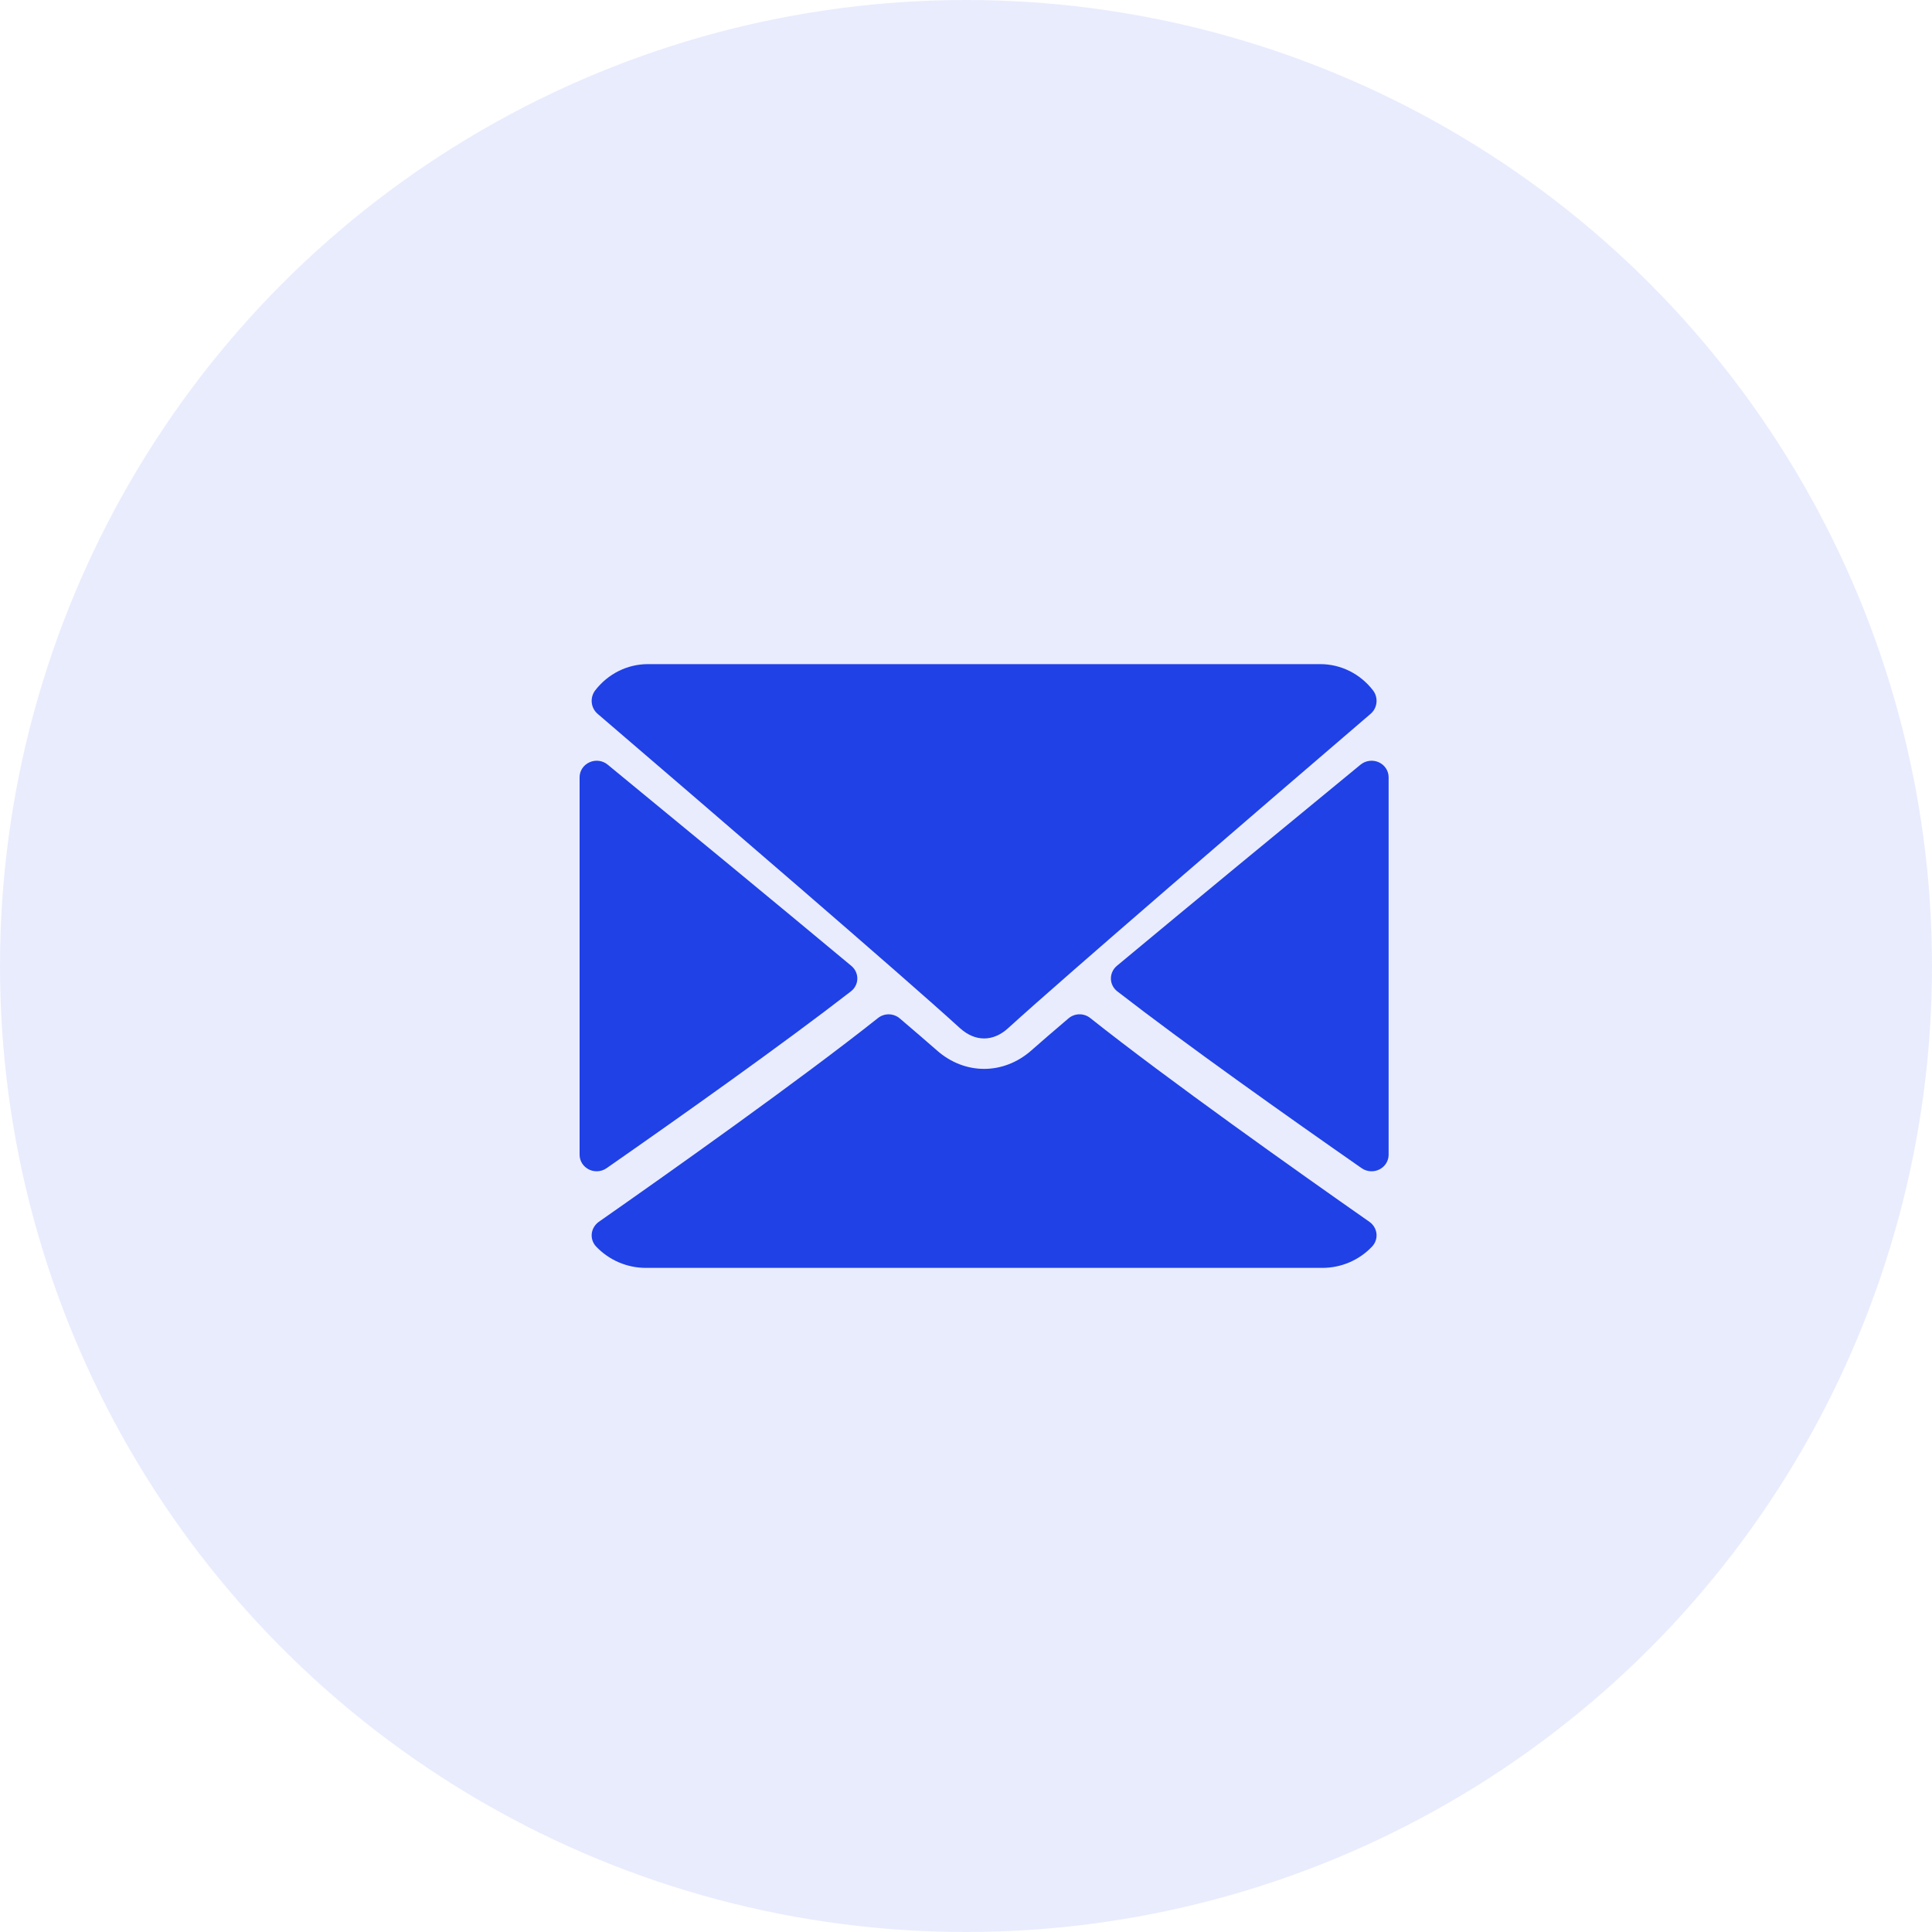
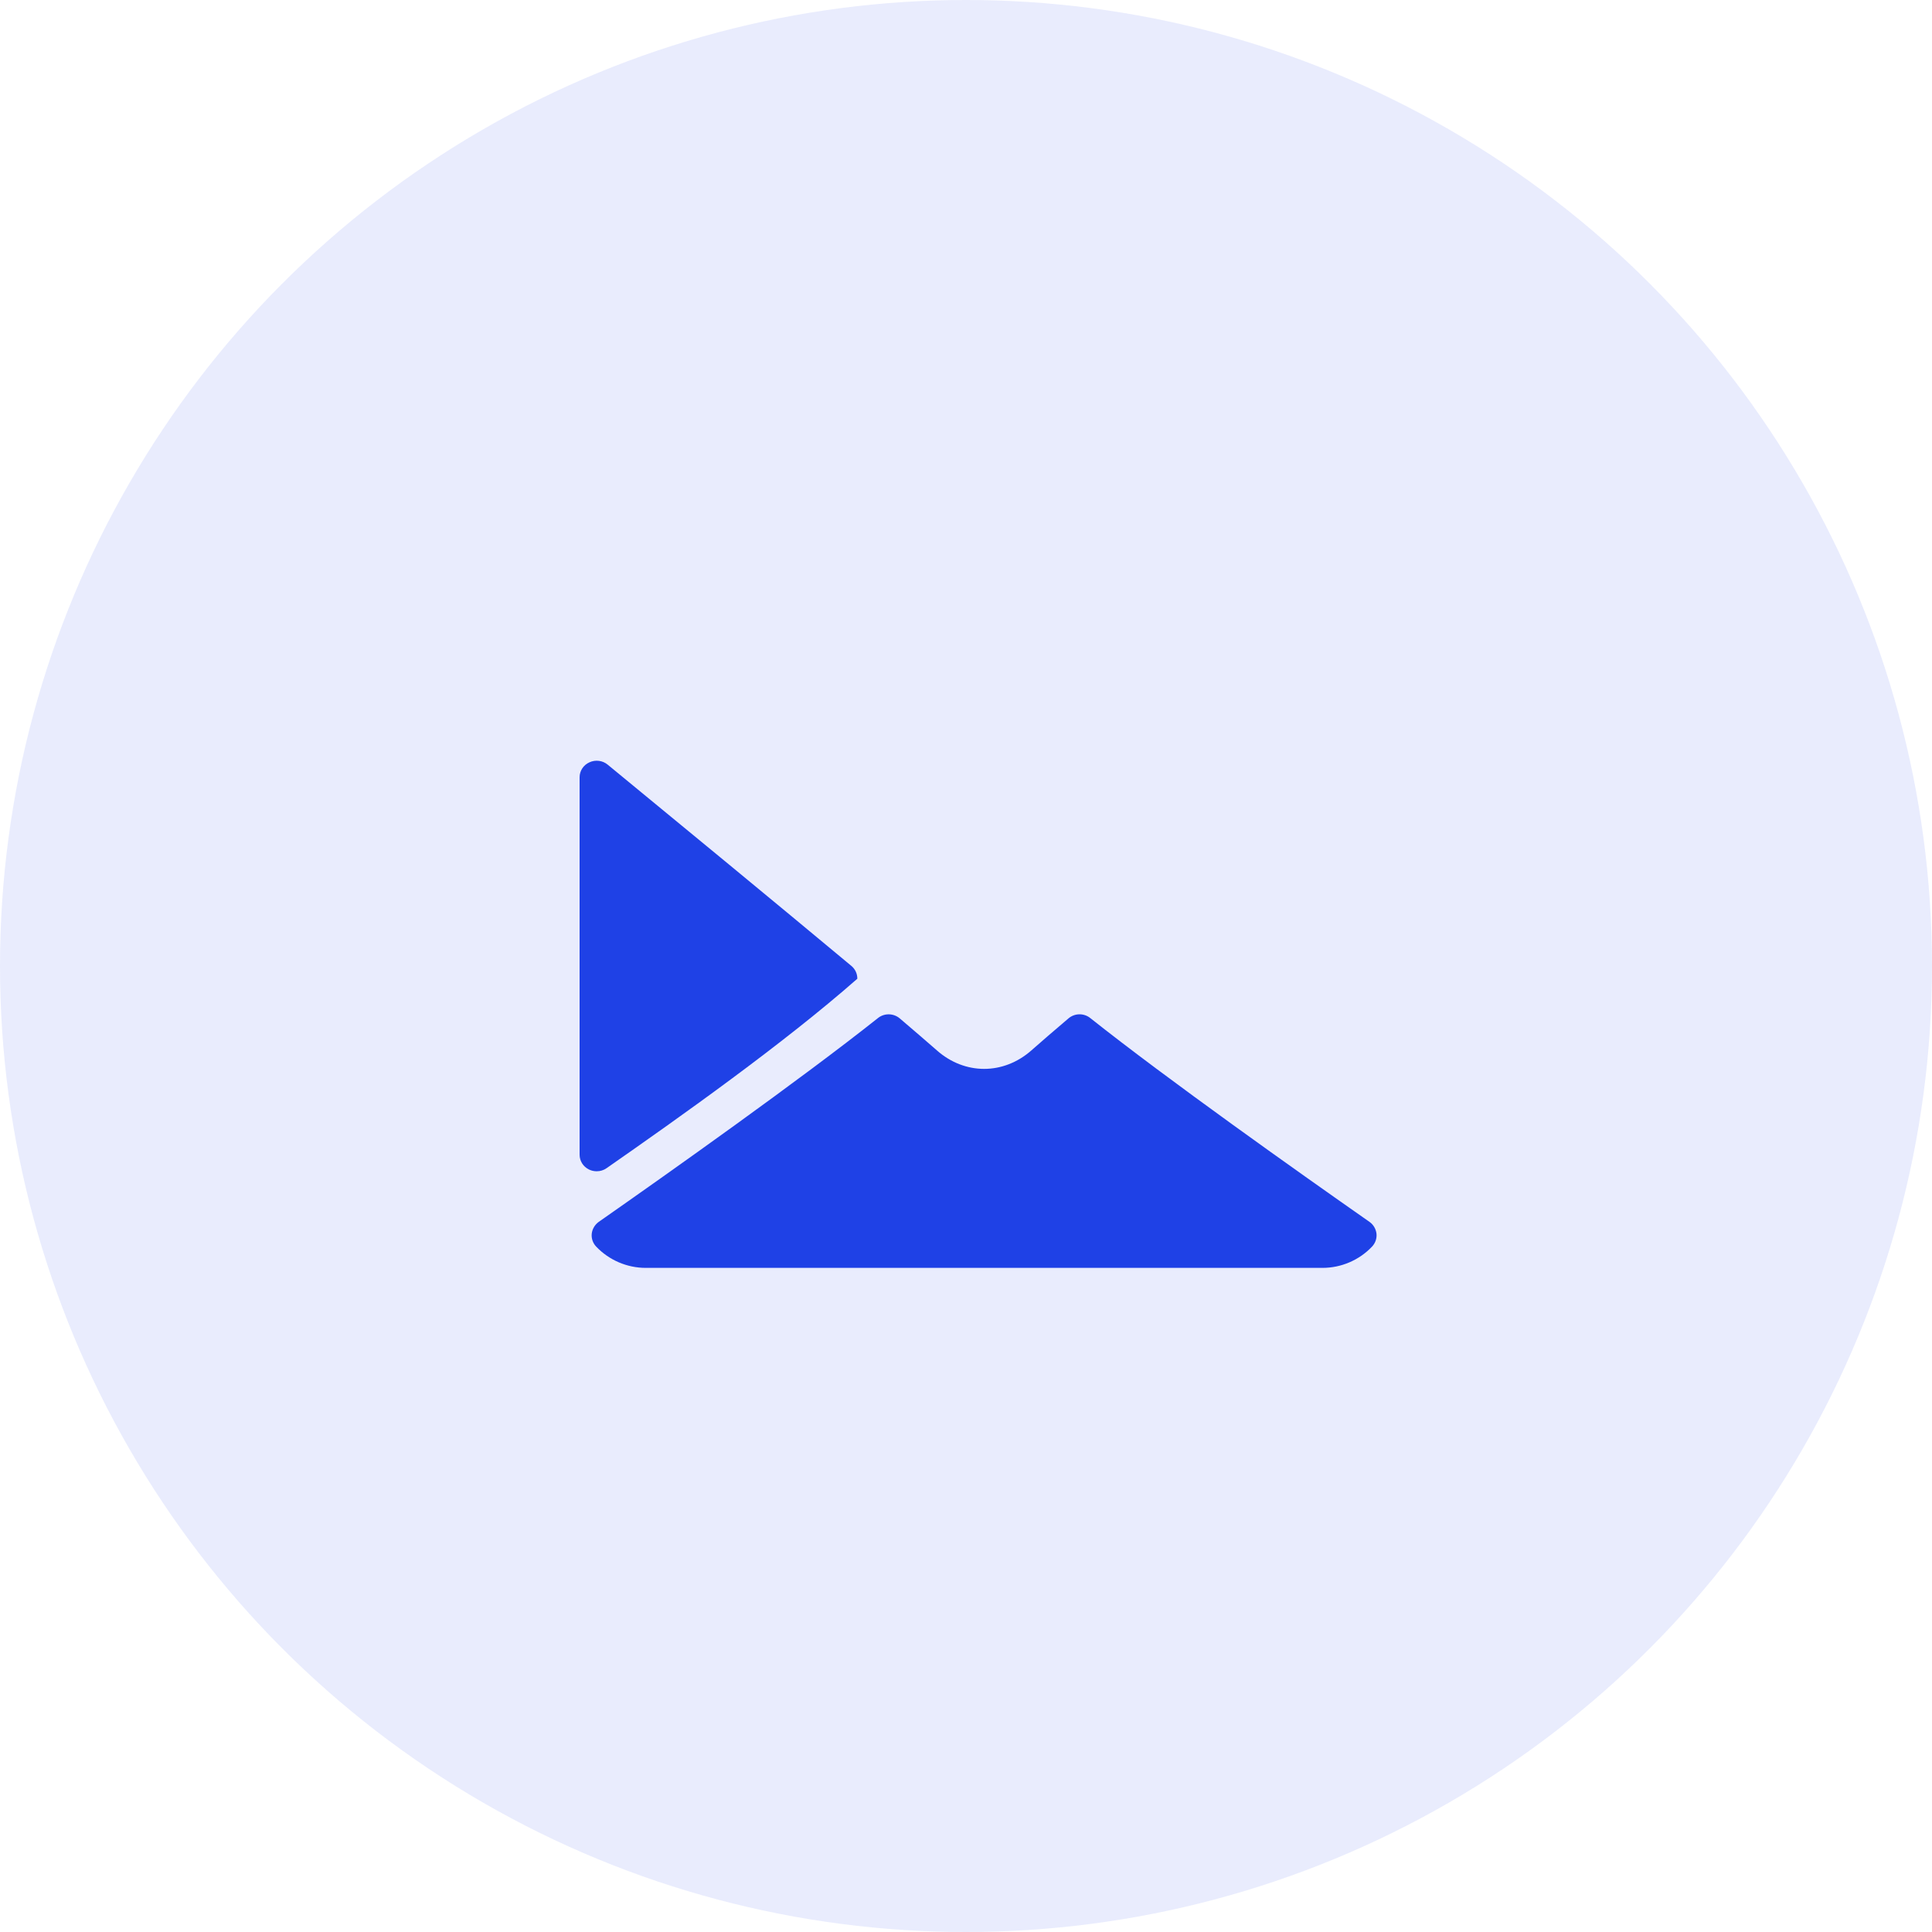
<svg xmlns="http://www.w3.org/2000/svg" width="32px" height="32px" viewBox="0 0 32 32" version="1.1">
  <title>Group 27</title>
  <desc>Created with Sketch.</desc>
  <g id="Page-1" stroke="none" stroke-width="1" fill="none" fill-rule="evenodd">
    <g id="Group-27" fill="#1F41E6">
      <circle id="Oval-Copy-11" opacity="0.1" cx="16" cy="16" r="16" />
      <g id="mail-(1)-copy-2" transform="translate(16, 16) scale(-1, 1) translate(-16, -16) translate(9, 11)" fill-rule="nonzero">
-         <path d="M0.298,0.823 C2.132,2.396 5.35,5.162 6.296,6.024 C6.422,6.141 6.559,6.2 6.7,6.2 C6.841,6.2 6.977,6.141 7.104,6.026 C8.05,5.162 11.268,2.396 13.102,0.823 C13.216,0.725 13.233,0.554 13.141,0.434 C12.927,0.158 12.608,0 12.267,0 L1.133,0 C0.792,0 0.473,0.158 0.259,0.434 C0.167,0.554 0.184,0.725 0.298,0.823 Z" id="Path" />
-         <path d="M13.236,1.626 C13.136,1.58 13.018,1.596 12.935,1.665 C11.716,2.666 10.11,3.989 8.898,4.999 C8.835,5.052 8.799,5.129 8.8,5.211 C8.801,5.292 8.84,5.369 8.906,5.42 C10.032,6.293 11.728,7.495 12.952,8.348 C13.001,8.383 13.059,8.4 13.117,8.4 C13.162,8.4 13.206,8.39 13.246,8.37 C13.341,8.323 13.4,8.229 13.4,8.126 L13.4,1.874 C13.4,1.767 13.336,1.67 13.236,1.626 Z" id="Path" />
-         <path d="M0.448,8.348 C1.673,7.494 3.369,6.293 4.494,5.42 C4.56,5.369 4.599,5.292 4.6,5.211 C4.601,5.129 4.565,5.051 4.502,4.998 C3.29,3.989 1.684,2.666 0.465,1.665 C0.381,1.596 0.263,1.581 0.164,1.625 C0.064,1.67 0,1.767 0,1.874 L0,8.126 C0,8.229 0.059,8.323 0.154,8.37 C0.194,8.39 0.238,8.4 0.283,8.4 C0.341,8.4 0.399,8.383 0.448,8.348 Z" id="Path" />
+         <path d="M13.236,1.626 C13.136,1.58 13.018,1.596 12.935,1.665 C11.716,2.666 10.11,3.989 8.898,4.999 C8.835,5.052 8.799,5.129 8.8,5.211 C10.032,6.293 11.728,7.495 12.952,8.348 C13.001,8.383 13.059,8.4 13.117,8.4 C13.162,8.4 13.206,8.39 13.246,8.37 C13.341,8.323 13.4,8.229 13.4,8.126 L13.4,1.874 C13.4,1.767 13.336,1.67 13.236,1.626 Z" id="Path" />
        <path d="M13.083,9.238 C11.909,8.417 9.748,6.886 8.458,5.862 C8.353,5.778 8.201,5.78 8.097,5.868 C7.844,6.084 7.632,6.266 7.482,6.398 C7.02,6.806 6.38,6.806 5.917,6.398 C5.768,6.266 5.556,6.083 5.303,5.868 C5.2,5.78 5.048,5.777 4.942,5.862 C3.656,6.883 1.492,8.416 0.317,9.238 C0.252,9.284 0.21,9.355 0.201,9.434 C0.193,9.512 0.22,9.59 0.275,9.648 C0.487,9.872 0.786,10 1.095,10 L12.305,10 C12.614,10 12.912,9.872 13.125,9.648 C13.18,9.591 13.207,9.513 13.199,9.434 C13.19,9.356 13.148,9.285 13.083,9.238 Z" id="Path" />
      </g>
    </g>
  </g>
</svg>